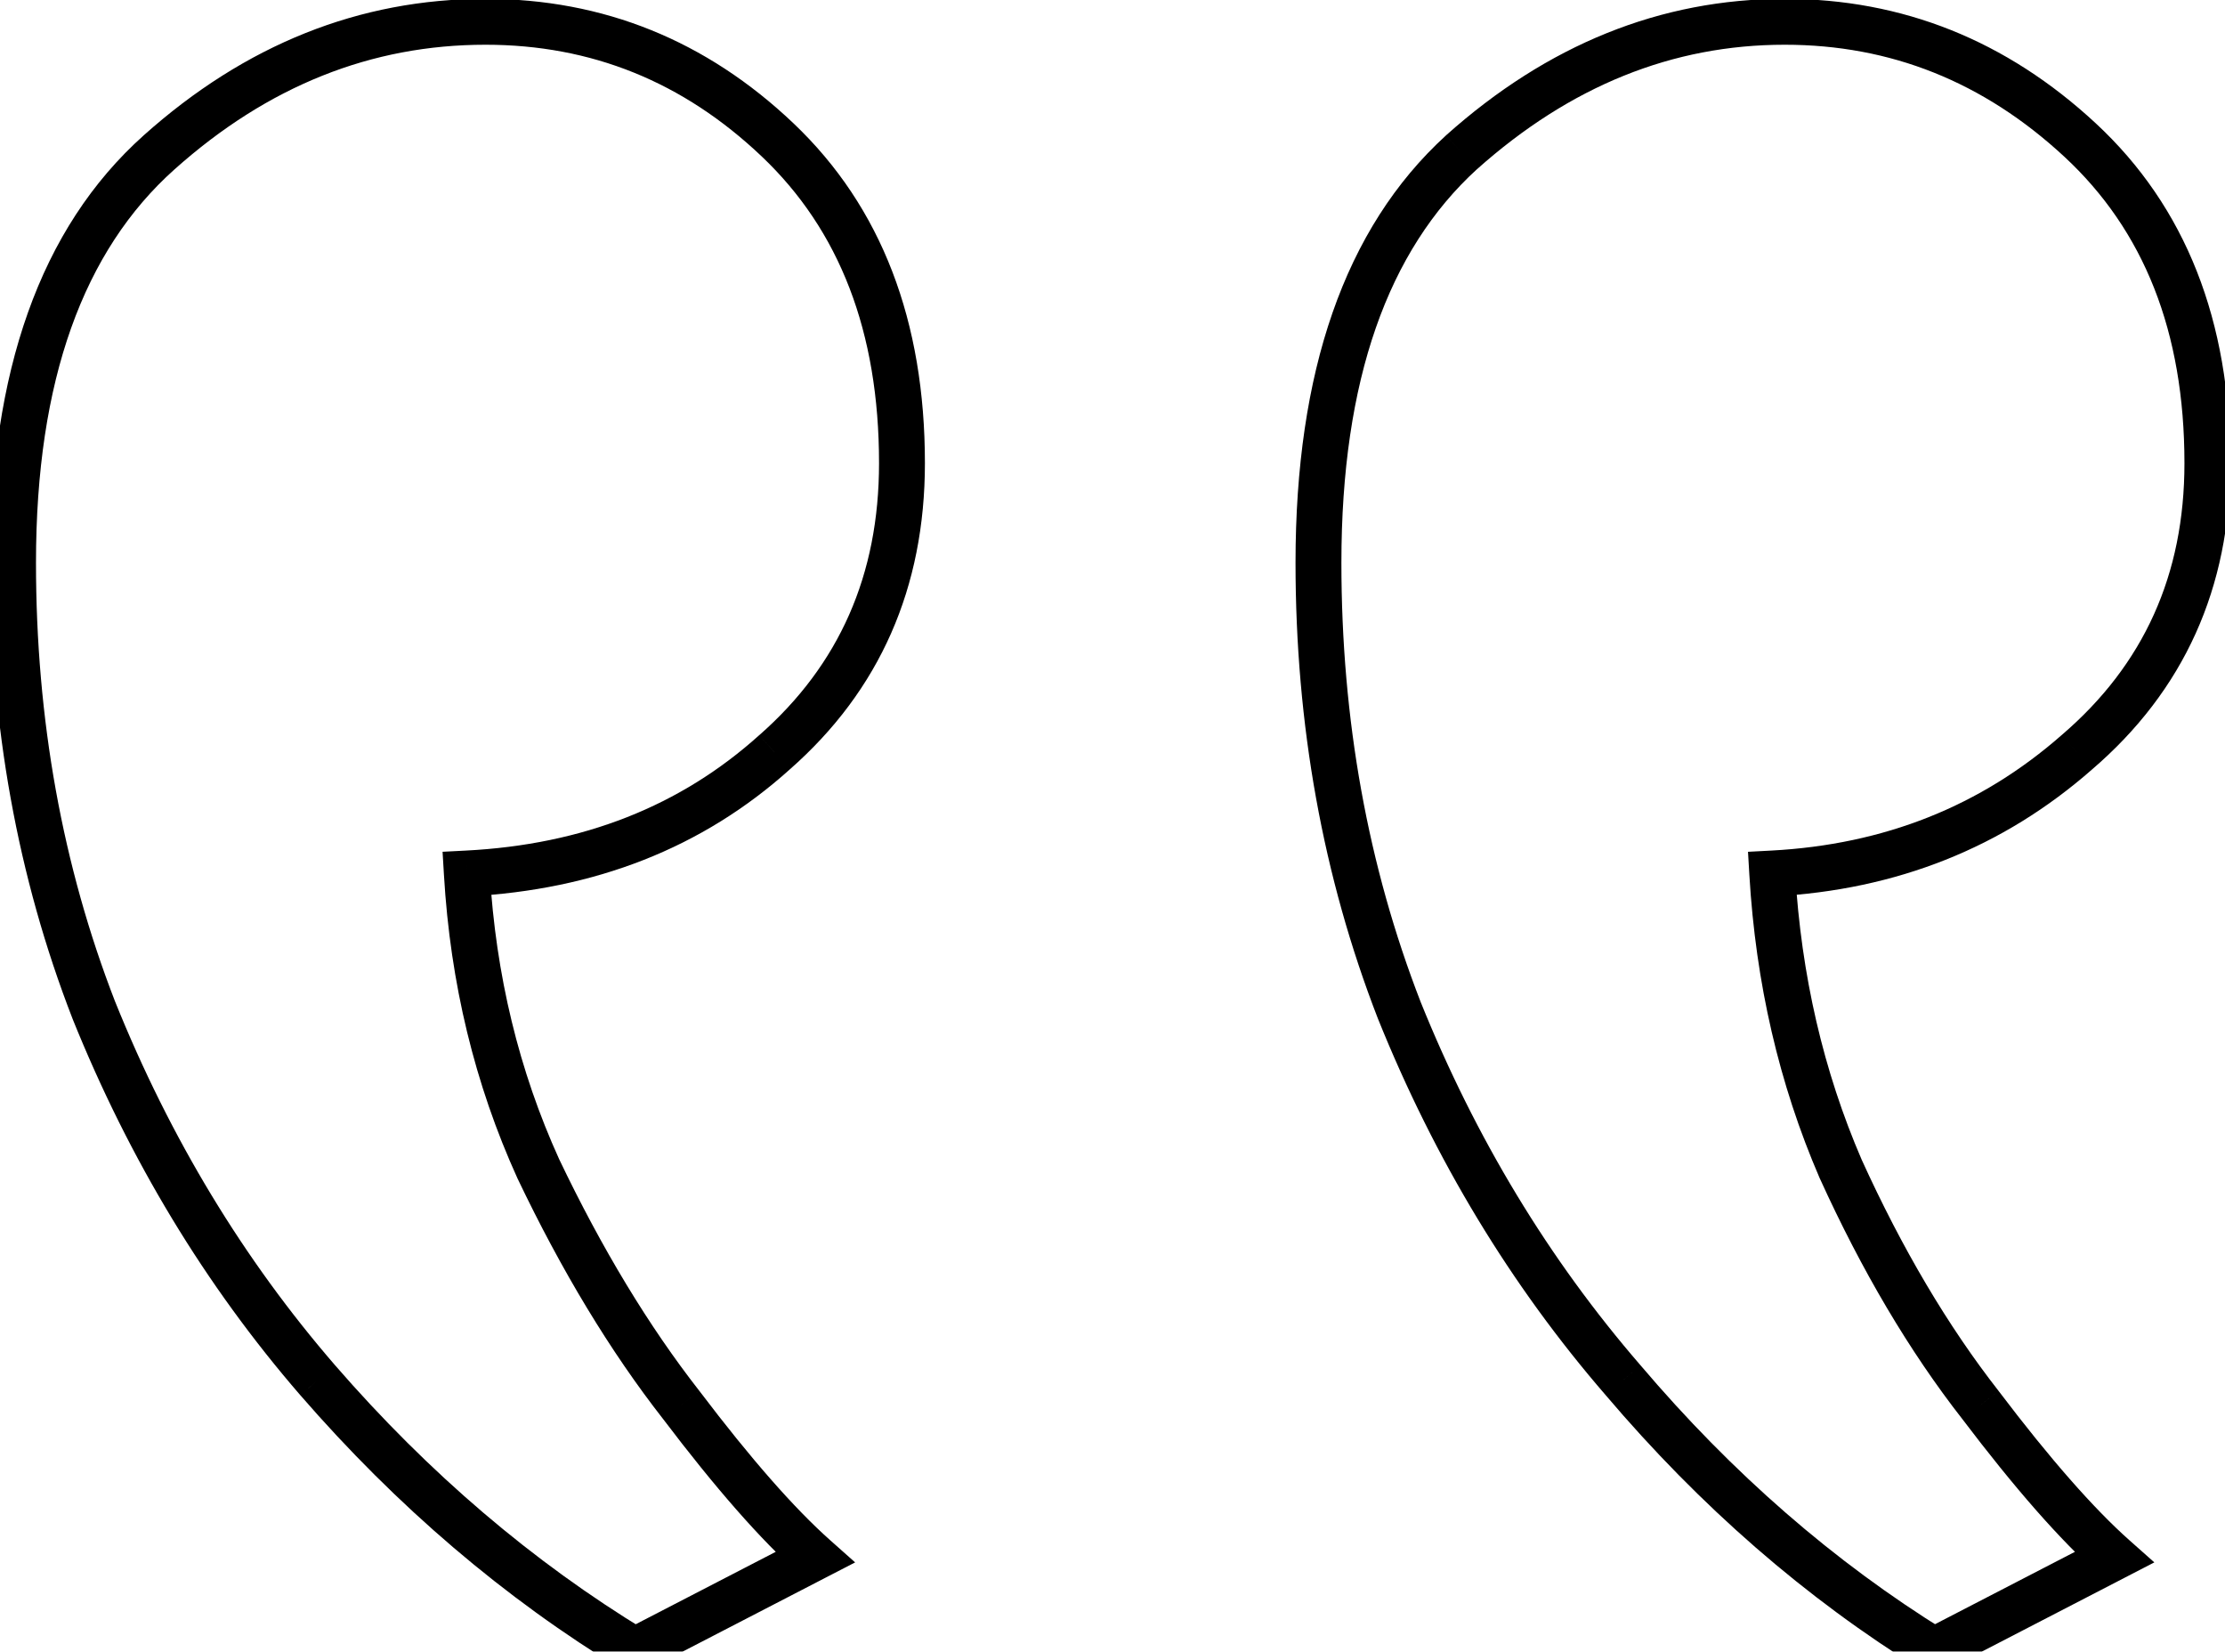
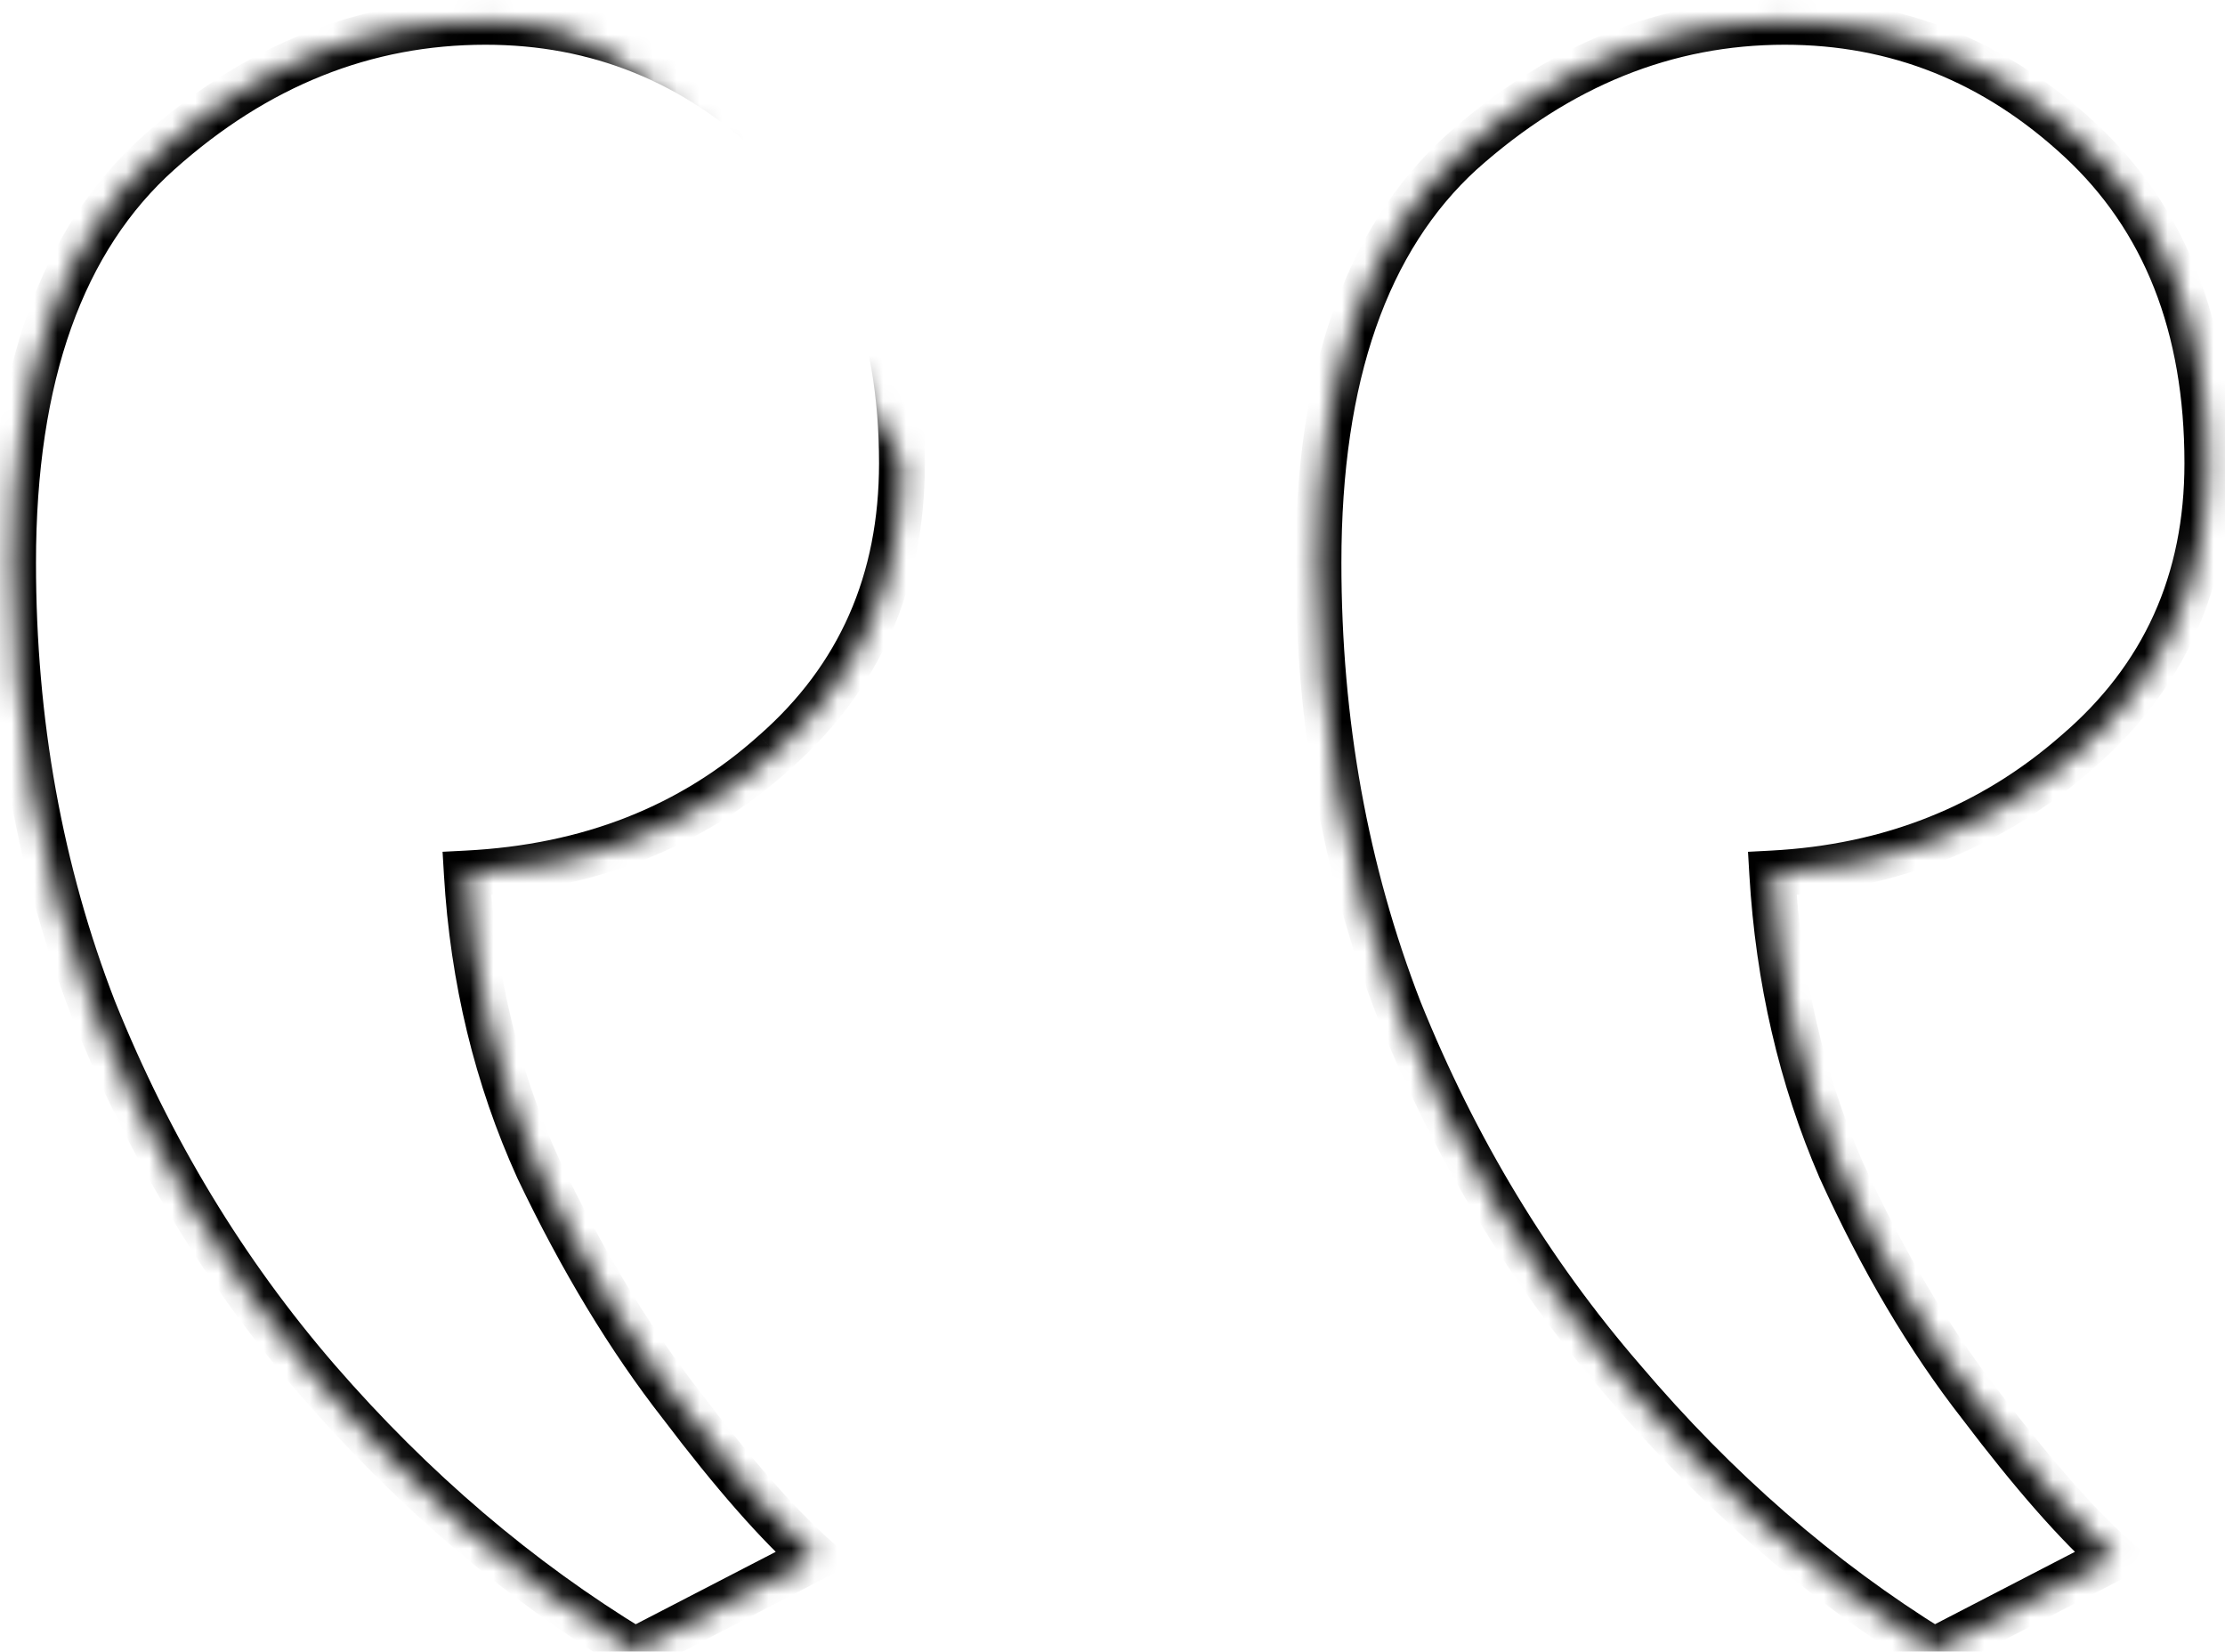
<svg xmlns="http://www.w3.org/2000/svg" width="97" height="72" viewBox="0 0 97 72" fill="none">
  <mask id="path-1-outside-1_1_6663" maskUnits="userSpaceOnUse" x="-1" y="-1" width="99" height="75" fill="black">
-     <rect fill="white" x="-1" y="-1" width="99" height="75" />
-     <path d="M21.165 0.95C15.926 0.95 11.183 2.847 6.937 6.641C2.692 10.435 0.569 16.397 0.569 24.527C0.569 31.483 1.743 37.987 4.092 44.039C6.531 50.091 9.783 55.466 13.848 60.163C18.003 64.951 22.61 68.881 27.669 71.952L35.528 67.887C33.902 66.442 31.96 64.228 29.701 61.248C27.443 58.357 25.366 54.924 23.468 50.95C21.662 46.975 20.623 42.684 20.352 38.077C25.682 37.806 30.153 36.044 33.767 32.792C37.47 29.541 39.322 25.34 39.322 20.191C39.322 14.229 37.515 9.532 33.902 6.099C30.289 2.666 26.043 0.95 21.165 0.95ZM77.804 0.95C72.655 0.95 67.958 2.847 63.712 6.641C59.557 10.435 57.479 16.397 57.479 24.527C57.479 31.483 58.653 37.987 61.002 44.039C63.441 50.091 66.693 55.466 70.758 60.163C74.823 64.951 79.34 68.881 84.308 71.952L92.167 67.887C90.541 66.442 88.599 64.228 86.341 61.248C84.082 58.357 82.05 54.924 80.243 50.95C78.527 46.975 77.533 42.684 77.262 38.077C82.411 37.806 86.837 36.044 90.541 32.792C94.335 29.541 96.232 25.34 96.232 20.191C96.232 14.229 94.38 9.532 90.677 6.099C86.973 2.666 82.682 0.95 77.804 0.95Z" />
+     <path d="M21.165 0.95C15.926 0.95 11.183 2.847 6.937 6.641C2.692 10.435 0.569 16.397 0.569 24.527C0.569 31.483 1.743 37.987 4.092 44.039C6.531 50.091 9.783 55.466 13.848 60.163C18.003 64.951 22.61 68.881 27.669 71.952L35.528 67.887C33.902 66.442 31.96 64.228 29.701 61.248C27.443 58.357 25.366 54.924 23.468 50.95C21.662 46.975 20.623 42.684 20.352 38.077C25.682 37.806 30.153 36.044 33.767 32.792C37.47 29.541 39.322 25.34 39.322 20.191C30.289 2.666 26.043 0.95 21.165 0.95ZM77.804 0.95C72.655 0.95 67.958 2.847 63.712 6.641C59.557 10.435 57.479 16.397 57.479 24.527C57.479 31.483 58.653 37.987 61.002 44.039C63.441 50.091 66.693 55.466 70.758 60.163C74.823 64.951 79.34 68.881 84.308 71.952L92.167 67.887C90.541 66.442 88.599 64.228 86.341 61.248C84.082 58.357 82.05 54.924 80.243 50.95C78.527 46.975 77.533 42.684 77.262 38.077C82.411 37.806 86.837 36.044 90.541 32.792C94.335 29.541 96.232 25.34 96.232 20.191C96.232 14.229 94.38 9.532 90.677 6.099C86.973 2.666 82.682 0.95 77.804 0.95Z" />
  </mask>
  <path d="M6.937 6.641L6.271 5.895L6.937 6.641ZM4.092 44.039L3.164 44.413L3.16 44.401L4.092 44.039ZM13.848 60.163L13.093 60.819L13.092 60.818L13.848 60.163ZM27.669 71.952L28.128 72.84L27.63 73.098L27.15 72.807L27.669 71.952ZM35.528 67.887L36.192 67.14L37.28 68.107L35.987 68.775L35.528 67.887ZM29.701 61.248L30.489 60.632L30.494 60.638L30.499 60.644L29.701 61.248ZM23.468 50.95L22.566 51.38L22.562 51.372L22.558 51.363L23.468 50.95ZM20.352 38.077L19.354 38.136L19.294 37.13L20.301 37.078L20.352 38.077ZM33.767 32.792L33.097 32.049L33.107 32.041L33.767 32.792ZM33.902 6.099L34.591 5.374L34.591 5.374L33.902 6.099ZM63.712 6.641L63.038 5.902L63.046 5.895L63.712 6.641ZM61.002 44.039L60.074 44.413L60.07 44.401L61.002 44.039ZM70.758 60.163L71.514 59.509L71.52 59.516L70.758 60.163ZM84.308 71.952L84.767 72.84L84.264 73.1L83.782 72.803L84.308 71.952ZM92.167 67.887L92.831 67.14L93.919 68.106L92.626 68.775L92.167 67.887ZM86.341 61.248L87.129 60.632L87.133 60.638L87.138 60.644L86.341 61.248ZM80.243 50.95L79.333 51.363L79.329 51.355L79.325 51.346L80.243 50.95ZM77.262 38.077L76.264 38.136L76.205 37.131L77.209 37.078L77.262 38.077ZM90.541 32.792L89.881 32.041L89.89 32.033L90.541 32.792ZM90.677 6.099L91.356 5.366L90.677 6.099ZM21.165 1.95C16.194 1.95 11.683 3.741 7.604 7.387L6.271 5.895C10.683 1.953 15.658 -0.05 21.165 -0.05L21.165 1.95ZM7.604 7.387C3.649 10.921 1.569 16.557 1.569 24.527L-0.431 24.527C-0.431 16.237 1.735 9.949 6.271 5.895L7.604 7.387ZM1.569 24.527C1.569 31.368 2.723 37.748 5.024 43.677L3.16 44.401C0.763 38.225 -0.431 31.598 -0.431 24.527L1.569 24.527ZM5.02 43.665C7.419 49.62 10.615 54.899 14.604 59.509L13.092 60.818C8.951 56.033 5.643 50.562 3.164 44.413L5.02 43.665ZM14.603 59.508C18.695 64.223 23.224 68.083 28.188 71.097L27.15 72.807C21.997 69.678 17.311 65.679 13.093 60.819L14.603 59.508ZM27.21 71.064L35.069 66.999L35.987 68.775L28.128 72.84L27.21 71.064ZM34.864 68.634C33.166 67.126 31.178 64.853 28.904 61.851L30.499 60.644C32.741 63.604 34.638 65.758 36.192 67.14L34.864 68.634ZM28.913 61.863C26.602 58.905 24.488 55.408 22.566 51.38L24.371 50.519C26.243 54.44 28.284 57.809 30.489 60.632L28.913 61.863ZM22.558 51.363C20.698 47.27 19.631 42.858 19.354 38.136L21.35 38.018C21.614 42.51 22.626 46.679 24.379 50.536L22.558 51.363ZM20.301 37.078C25.425 36.818 29.672 35.132 33.097 32.049L34.435 33.536C30.634 36.957 25.938 38.794 20.403 39.076L20.301 37.078ZM33.107 32.041C36.583 28.988 38.322 25.067 38.322 20.191L40.322 20.191C40.322 25.613 38.357 30.093 34.426 33.544L33.107 32.041ZM38.322 20.191C38.322 14.445 36.589 10.031 33.213 6.824L34.591 5.374C38.441 9.032 40.322 14.013 40.322 20.191L38.322 20.191ZM33.213 6.824C29.781 3.564 25.78 1.95 21.165 1.95L21.165 -0.05C26.305 -0.05 30.796 1.769 34.591 5.374L33.213 6.824ZM77.804 1.95C72.927 1.95 68.462 3.738 64.378 7.387L63.046 5.895C67.454 1.956 72.382 -0.05 77.804 -0.05L77.804 1.95ZM64.386 7.379C60.517 10.913 58.479 16.551 58.479 24.527L56.479 24.527C56.479 16.243 58.597 9.957 63.038 5.903L64.386 7.379ZM58.479 24.527C58.479 31.368 59.633 37.748 61.934 43.677L60.07 44.401C57.673 38.225 56.479 31.598 56.479 24.527L58.479 24.527ZM61.929 43.665C64.329 49.62 67.525 54.899 71.514 59.509L70.002 60.818C65.861 56.033 62.553 50.562 60.075 44.413L61.929 43.665ZM71.52 59.516C75.523 64.23 79.961 68.089 84.834 71.101L83.782 72.803C78.718 69.672 74.123 65.672 69.996 60.811L71.52 59.516ZM83.849 71.064L91.708 66.999L92.626 68.775L84.767 72.84L83.849 71.064ZM91.503 68.634C89.805 67.126 87.817 64.853 85.543 61.851L87.138 60.644C89.38 63.604 91.277 65.758 92.831 67.14L91.503 68.634ZM85.552 61.863C83.237 58.9 81.166 55.397 79.333 51.363L81.153 50.536C82.933 54.452 84.927 57.814 87.129 60.632L85.552 61.863ZM79.325 51.346C77.559 47.257 76.541 42.851 76.264 38.136L78.26 38.018C78.525 42.517 79.494 46.692 81.161 50.553L79.325 51.346ZM77.209 37.078C82.145 36.819 86.355 35.138 89.881 32.041L91.201 33.544C87.32 36.951 82.677 38.793 77.315 39.076L77.209 37.078ZM89.89 32.033C93.455 28.978 95.232 25.058 95.232 20.191L97.232 20.191C97.232 25.622 95.215 30.103 91.192 33.552L89.89 32.033ZM95.232 20.191C95.232 14.453 93.459 10.042 89.997 6.832L91.356 5.366C95.301 9.022 97.232 14.005 97.232 20.191L95.232 20.191ZM89.997 6.832C86.471 3.564 82.42 1.95 77.804 1.95L77.804 -0.05C82.944 -0.05 87.475 1.768 91.356 5.366L89.997 6.832Z" fill="black" mask="url(#path-1-outside-1_1_6663)" />
</svg>